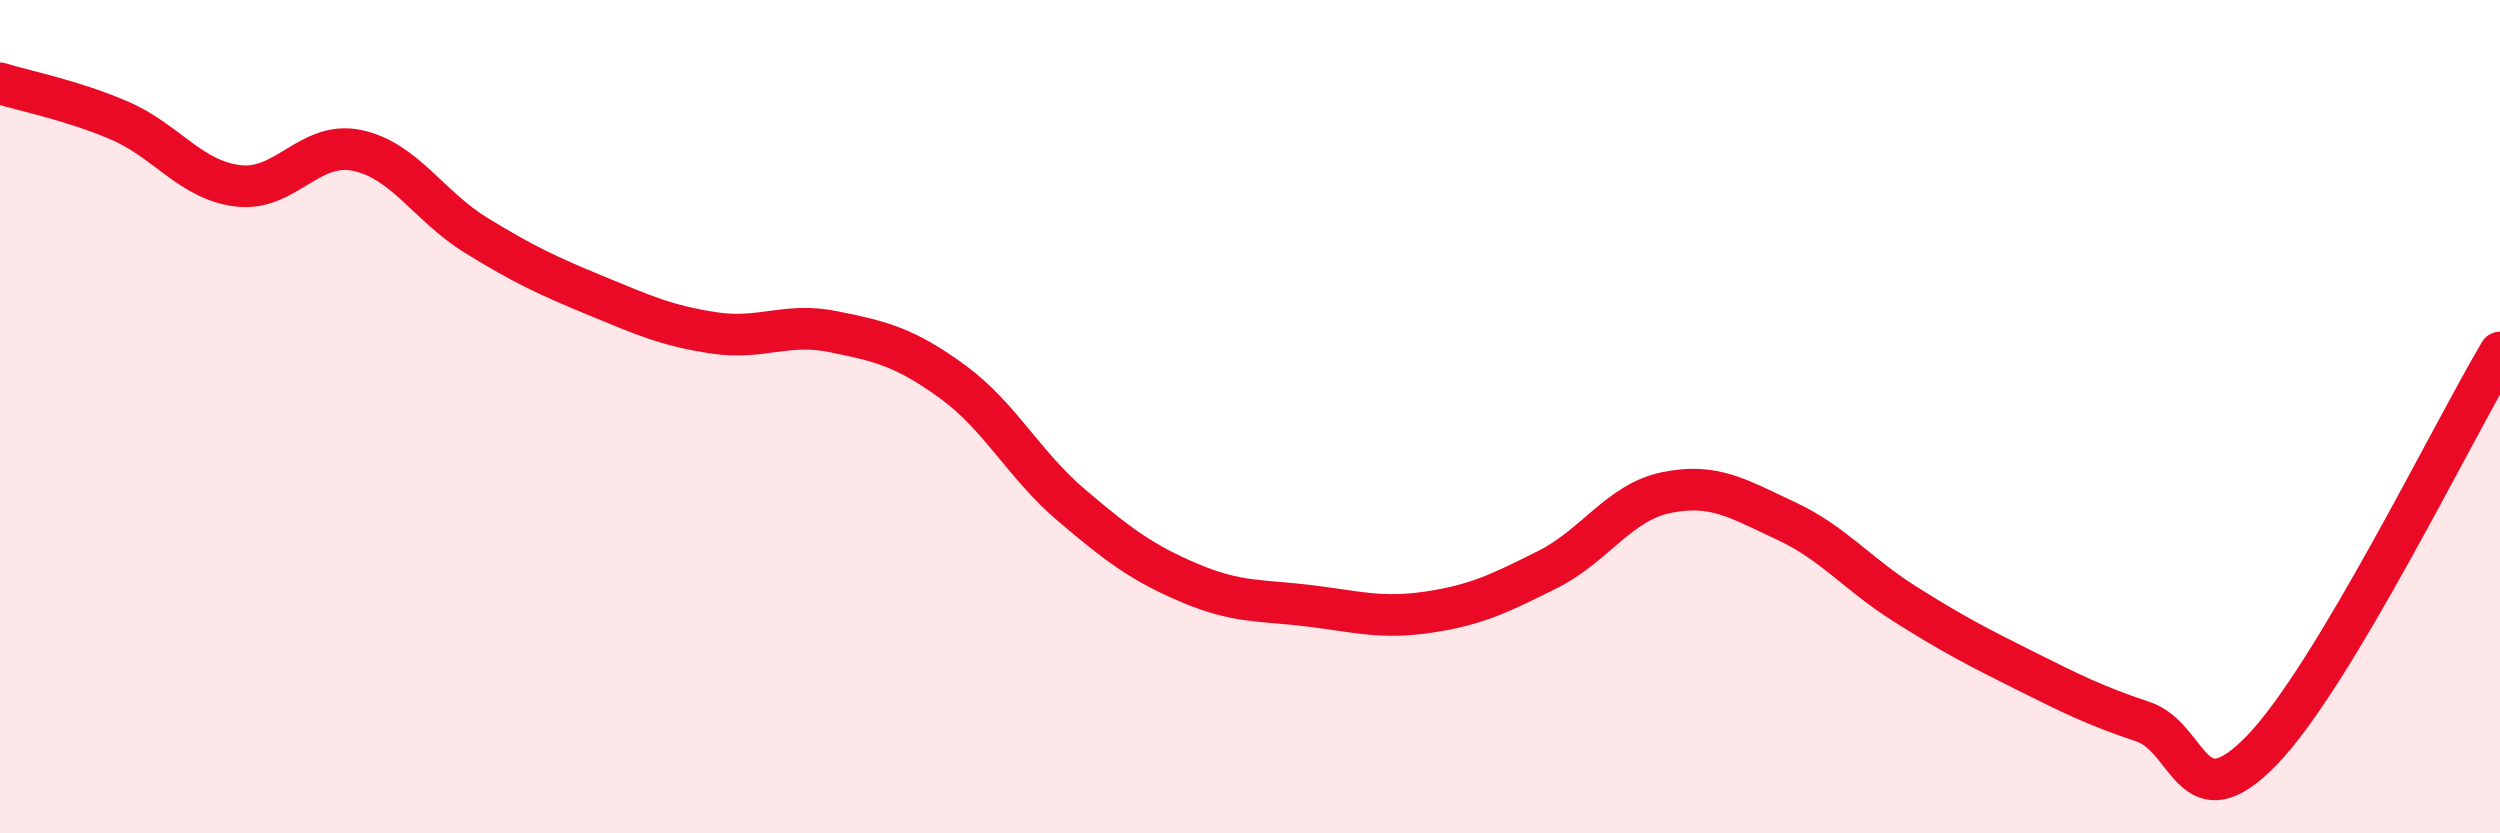
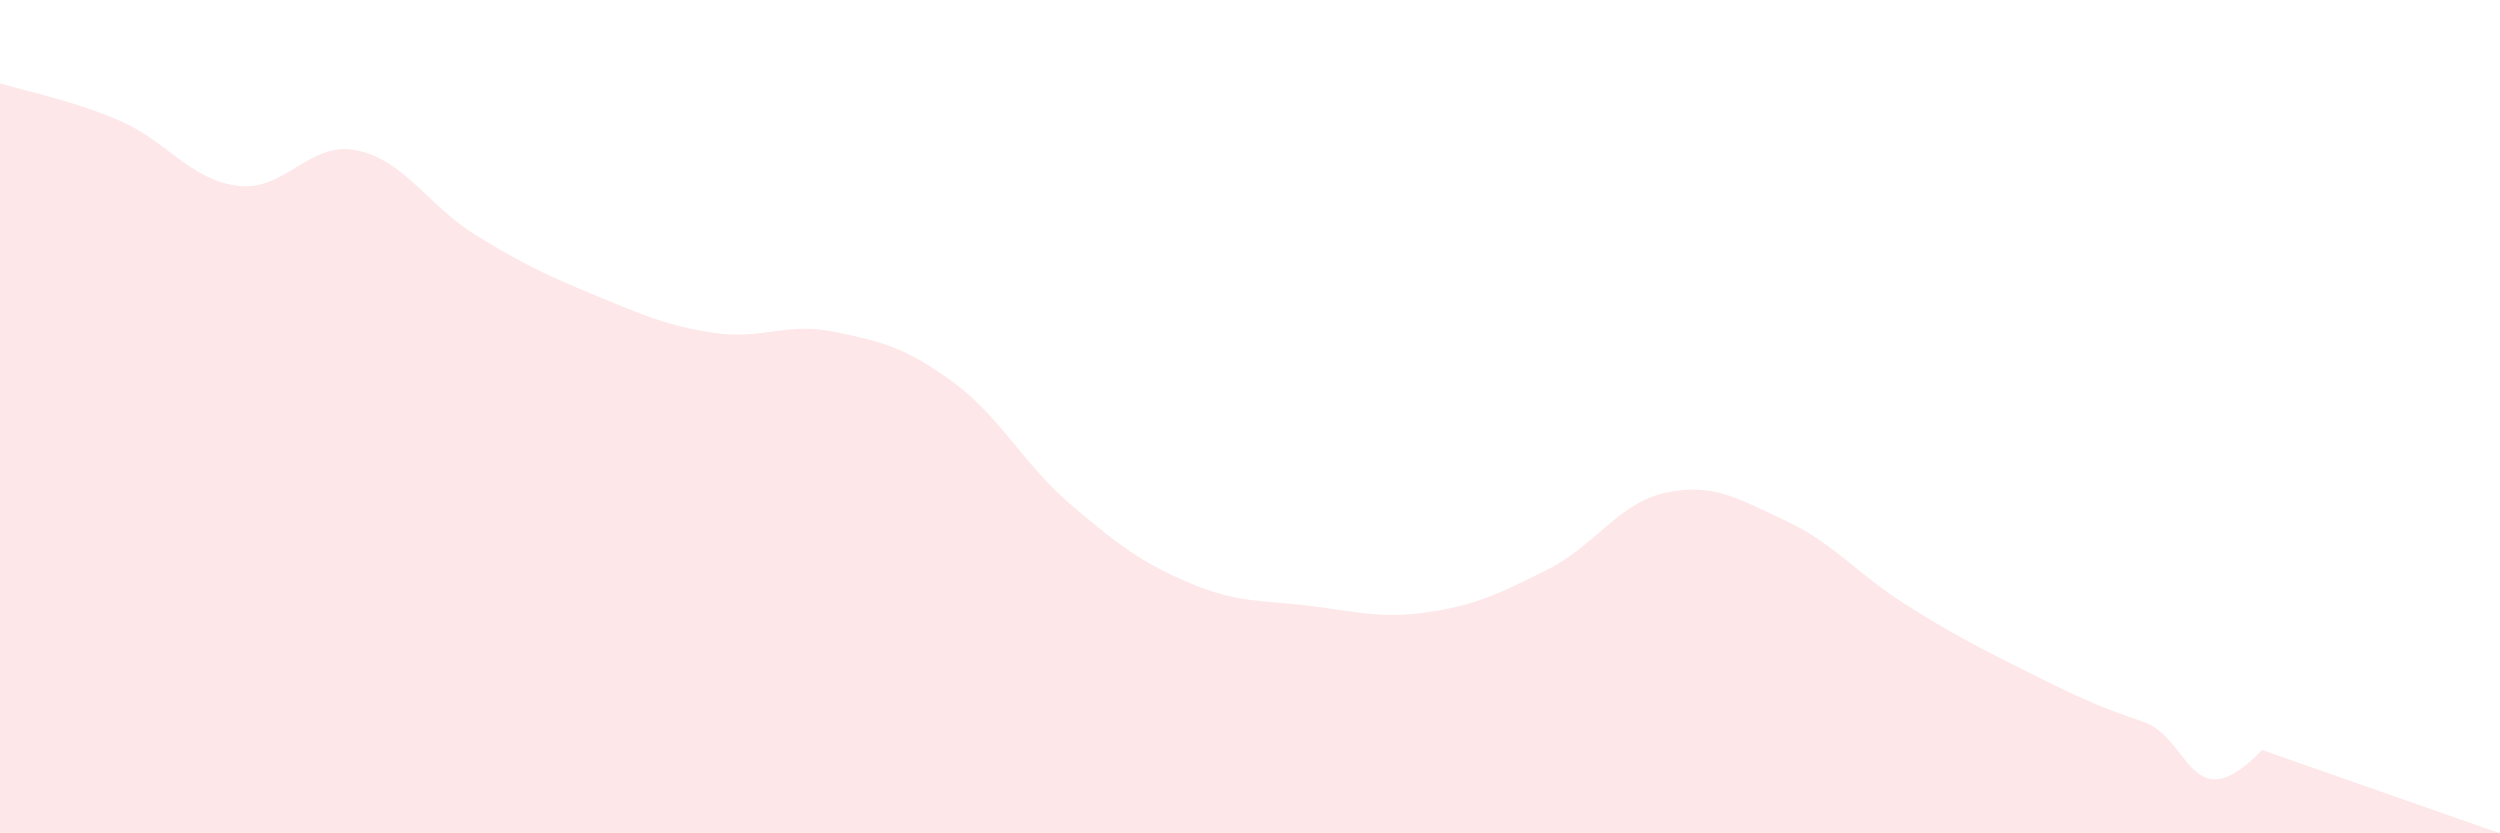
<svg xmlns="http://www.w3.org/2000/svg" width="60" height="20" viewBox="0 0 60 20">
-   <path d="M 0,2 C 0.57,2.18 1.72,2.4 2.86,2.89 C 4,3.38 4.57,4.32 5.71,4.46 C 6.85,4.6 7.43,3.37 8.57,3.61 C 9.71,3.85 10.29,4.95 11.43,5.65 C 12.57,6.35 13.15,6.62 14.29,7.09 C 15.43,7.56 16,7.82 17.14,7.99 C 18.28,8.16 18.86,7.73 20,7.96 C 21.14,8.19 21.72,8.33 22.86,9.16 C 24,9.99 24.57,11.15 25.71,12.12 C 26.85,13.09 27.43,13.52 28.57,14 C 29.71,14.48 30.29,14.4 31.43,14.54 C 32.57,14.68 33.15,14.86 34.29,14.69 C 35.43,14.52 36,14.24 37.14,13.67 C 38.28,13.1 38.86,12.05 40,11.82 C 41.14,11.59 41.72,11.97 42.86,12.5 C 44,13.03 44.57,13.77 45.71,14.49 C 46.85,15.21 47.43,15.51 48.57,16.08 C 49.71,16.65 50.29,16.94 51.43,17.32 C 52.57,17.7 52.58,19.77 54.29,18 C 56,16.23 58.86,10.37 60,8.46L60 20L0 20Z" fill="#EB0A25" opacity="0.1" stroke-linecap="round" stroke-linejoin="round" />
-   <path d="M 0,2 C 0.57,2.18 1.72,2.4 2.86,2.89 C 4,3.38 4.57,4.32 5.71,4.46 C 6.85,4.6 7.43,3.37 8.57,3.61 C 9.71,3.85 10.29,4.95 11.43,5.65 C 12.57,6.35 13.15,6.62 14.29,7.09 C 15.43,7.56 16,7.82 17.14,7.99 C 18.28,8.16 18.86,7.73 20,7.96 C 21.14,8.19 21.72,8.33 22.86,9.16 C 24,9.99 24.57,11.15 25.71,12.12 C 26.85,13.09 27.43,13.52 28.57,14 C 29.71,14.48 30.29,14.4 31.43,14.54 C 32.57,14.68 33.15,14.86 34.29,14.69 C 35.43,14.52 36,14.24 37.14,13.67 C 38.28,13.1 38.86,12.05 40,11.82 C 41.14,11.59 41.72,11.97 42.86,12.5 C 44,13.03 44.57,13.77 45.71,14.49 C 46.85,15.21 47.43,15.51 48.57,16.08 C 49.71,16.65 50.29,16.94 51.43,17.32 C 52.57,17.7 52.58,19.77 54.29,18 C 56,16.23 58.86,10.37 60,8.46" stroke="#EB0A25" stroke-width="1" fill="none" stroke-linecap="round" stroke-linejoin="round" />
+   <path d="M 0,2 C 0.57,2.18 1.72,2.4 2.86,2.89 C 4,3.38 4.57,4.32 5.71,4.46 C 6.85,4.6 7.43,3.37 8.57,3.61 C 9.71,3.85 10.29,4.95 11.43,5.65 C 12.57,6.35 13.15,6.62 14.29,7.09 C 15.43,7.56 16,7.82 17.14,7.99 C 18.28,8.16 18.86,7.73 20,7.96 C 21.14,8.19 21.72,8.33 22.86,9.16 C 24,9.99 24.57,11.15 25.71,12.12 C 26.85,13.09 27.43,13.52 28.57,14 C 29.71,14.48 30.29,14.4 31.43,14.54 C 32.57,14.68 33.15,14.86 34.29,14.69 C 35.43,14.52 36,14.24 37.14,13.67 C 38.28,13.1 38.86,12.05 40,11.82 C 41.14,11.59 41.72,11.97 42.86,12.5 C 44,13.03 44.57,13.77 45.71,14.49 C 46.85,15.21 47.43,15.51 48.57,16.08 C 49.71,16.65 50.29,16.94 51.43,17.32 C 52.57,17.7 52.58,19.77 54.29,18 L60 20L0 20Z" fill="#EB0A25" opacity="0.1" stroke-linecap="round" stroke-linejoin="round" />
</svg>